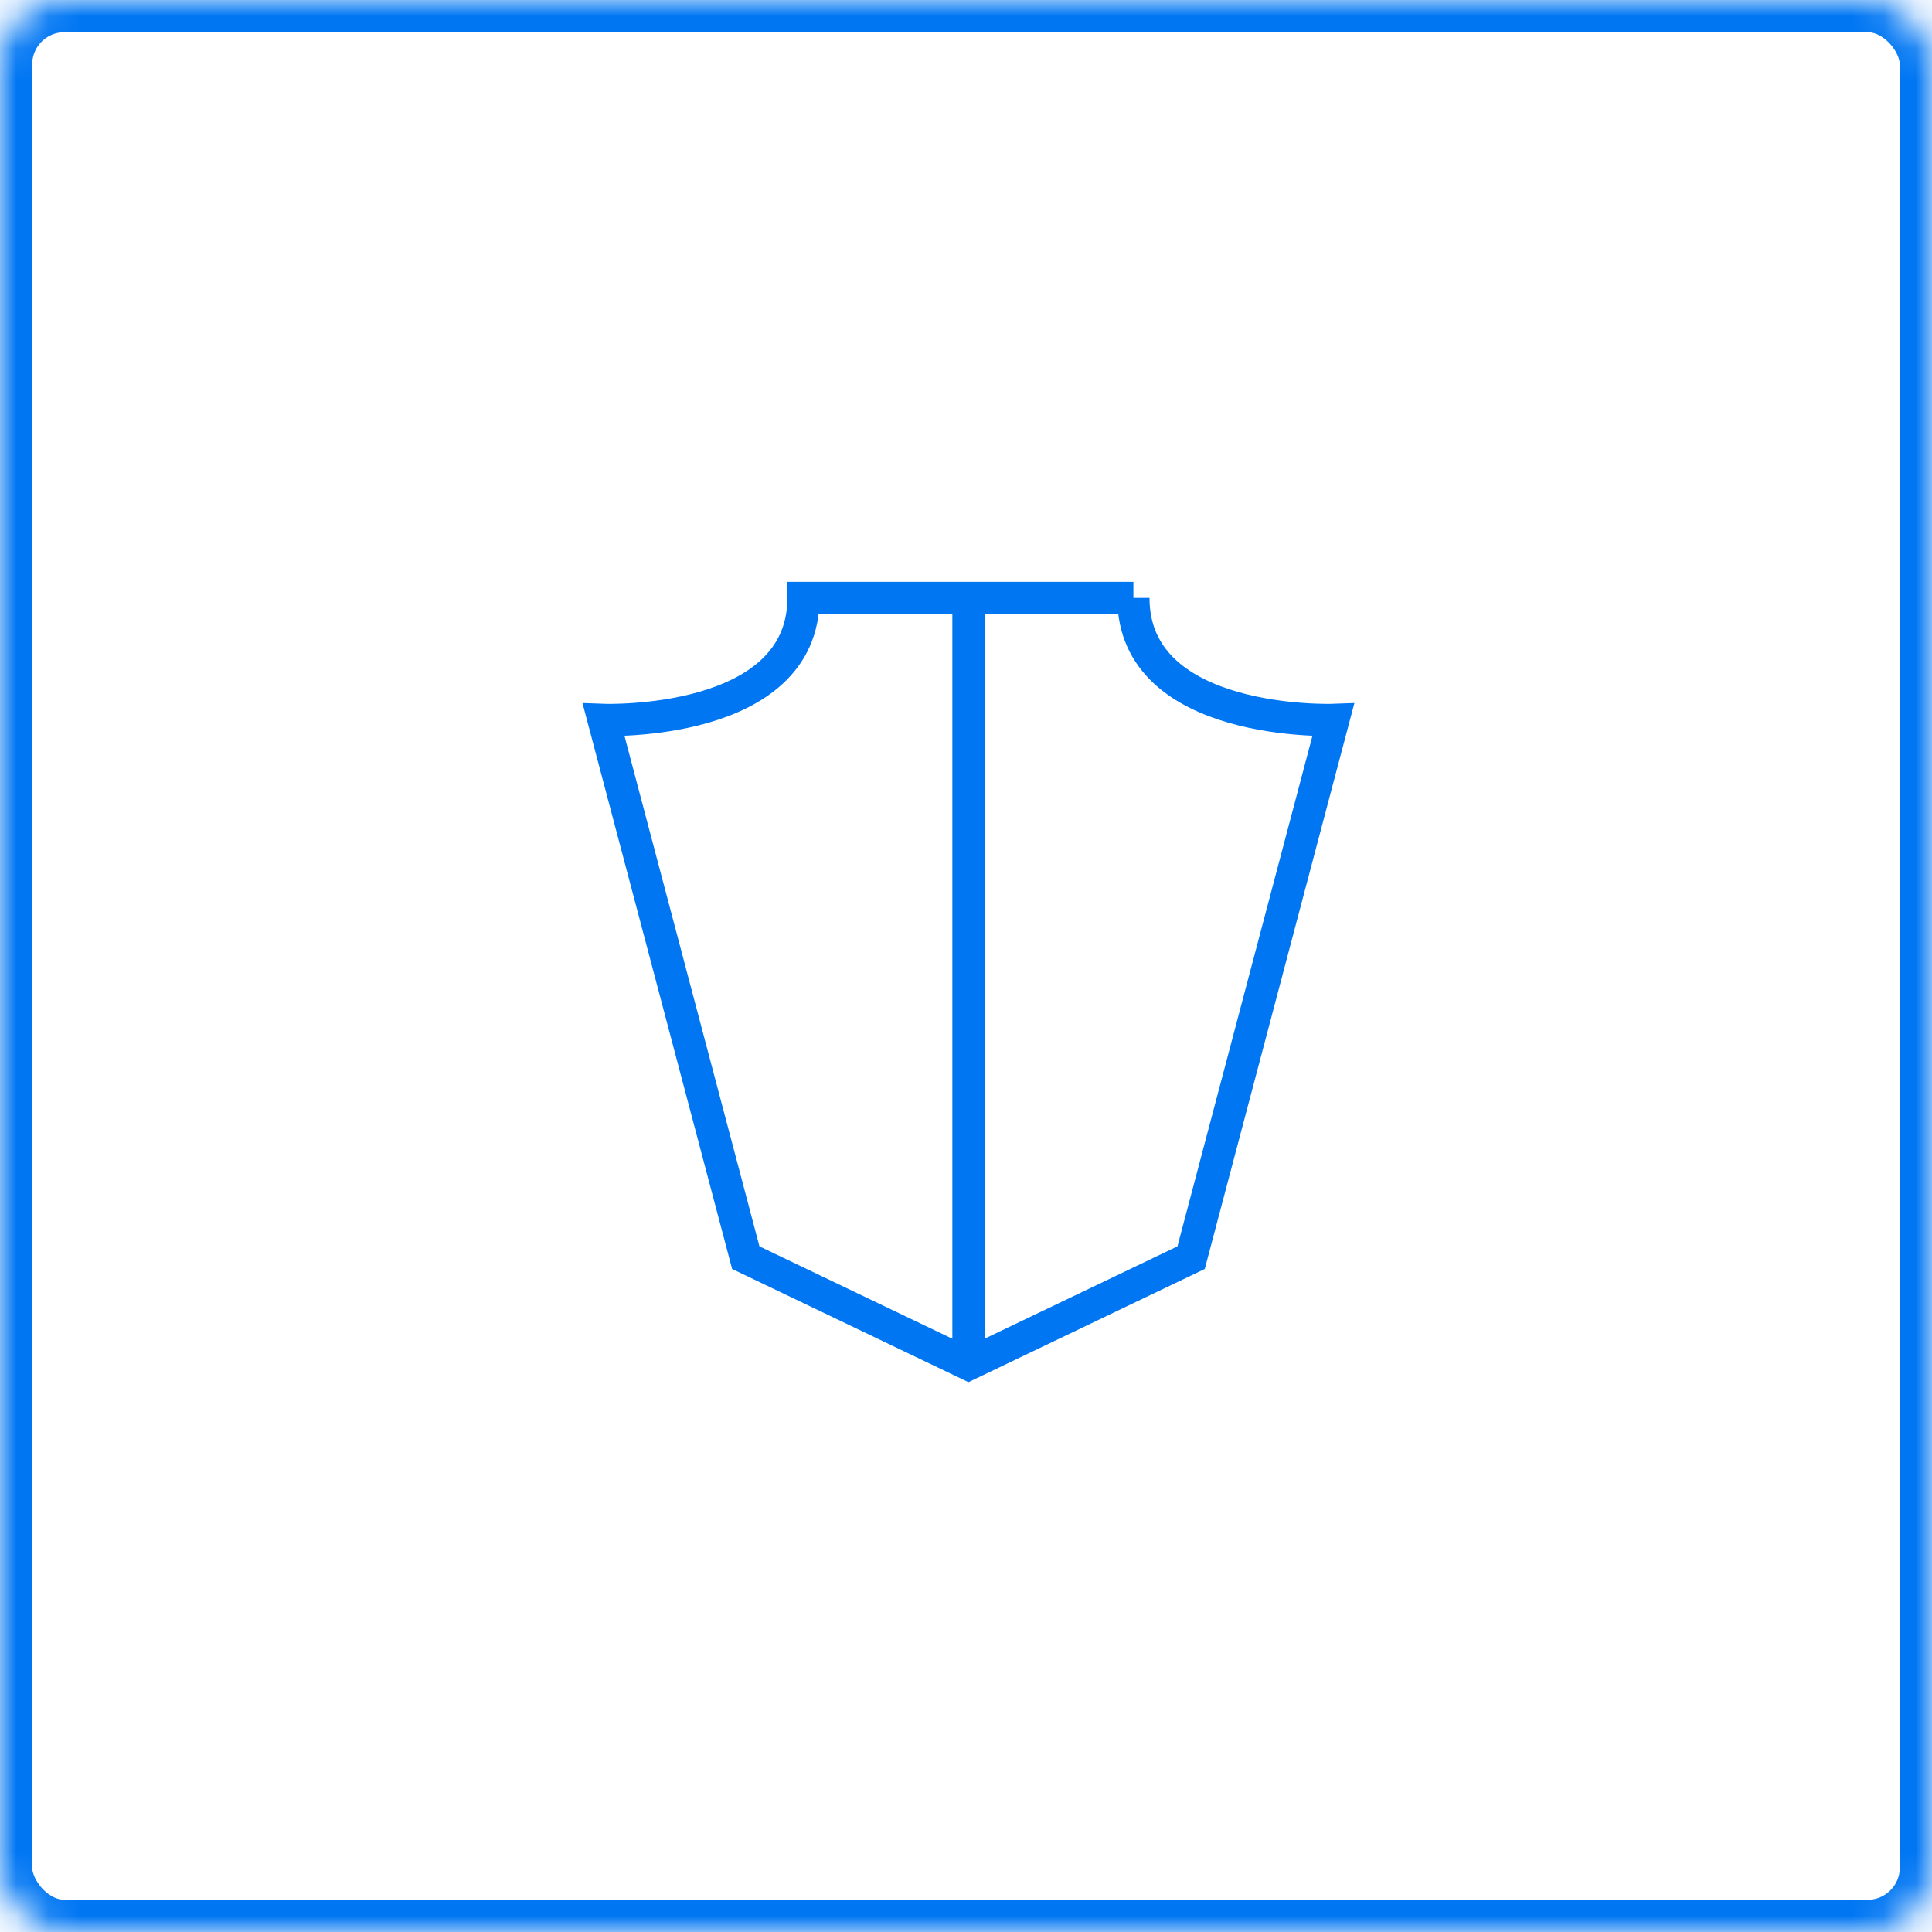
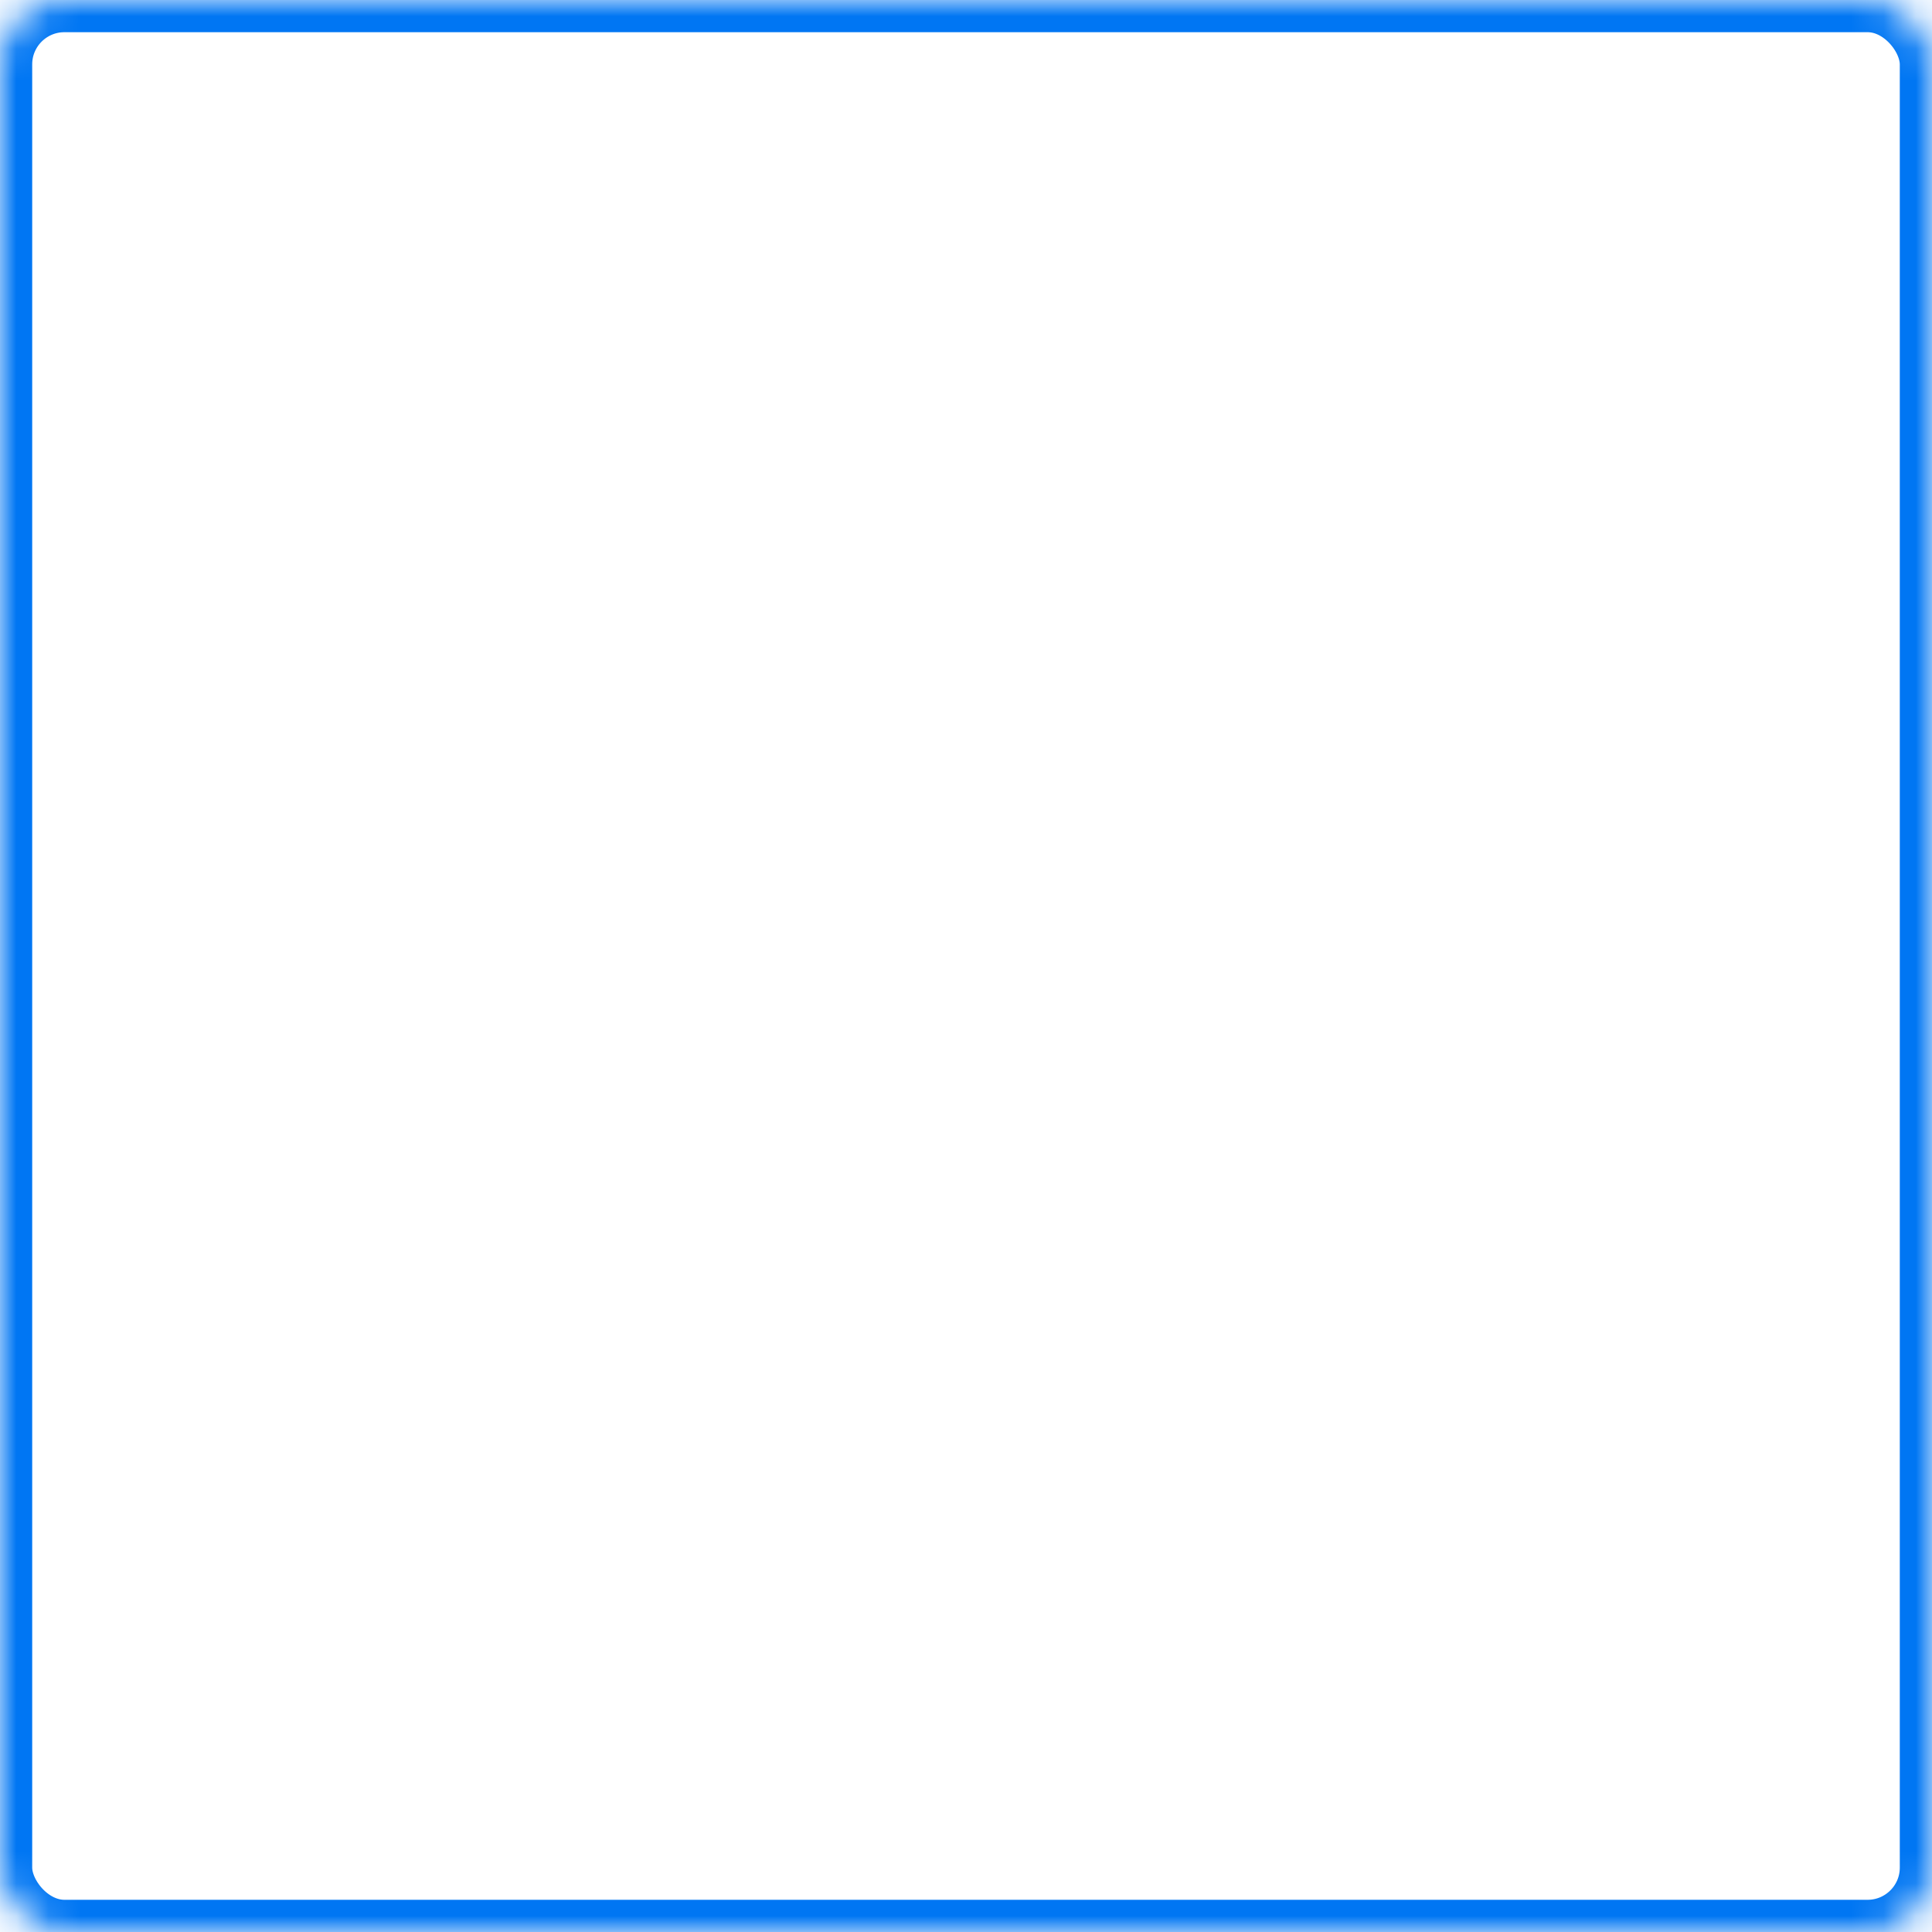
<svg xmlns="http://www.w3.org/2000/svg" xmlns:xlink="http://www.w3.org/1999/xlink" width="60" height="60" viewBox="0 0 60 60">
  <defs>
    <rect id="a" width="60" height="60" rx="2" />
    <mask id="b" x="0" y="0" width="60" height="60" fill="#fff">
      <use xlink:href="#a" />
    </mask>
  </defs>
  <g fill="none" fill-rule="evenodd" stroke="#0076F3">
    <use mask="url(#b)" stroke-width="2" xlink:href="#a" />
-     <path d="M35.199 18.568H24.953c0 4.015-6.208 3.789-6.208 3.789l4.416 16.701 6.915 3.312 6.915-3.312 4.416-16.701s-6.208.226-6.208-3.789zM30.076 18.568V42.37" />
  </g>
</svg>